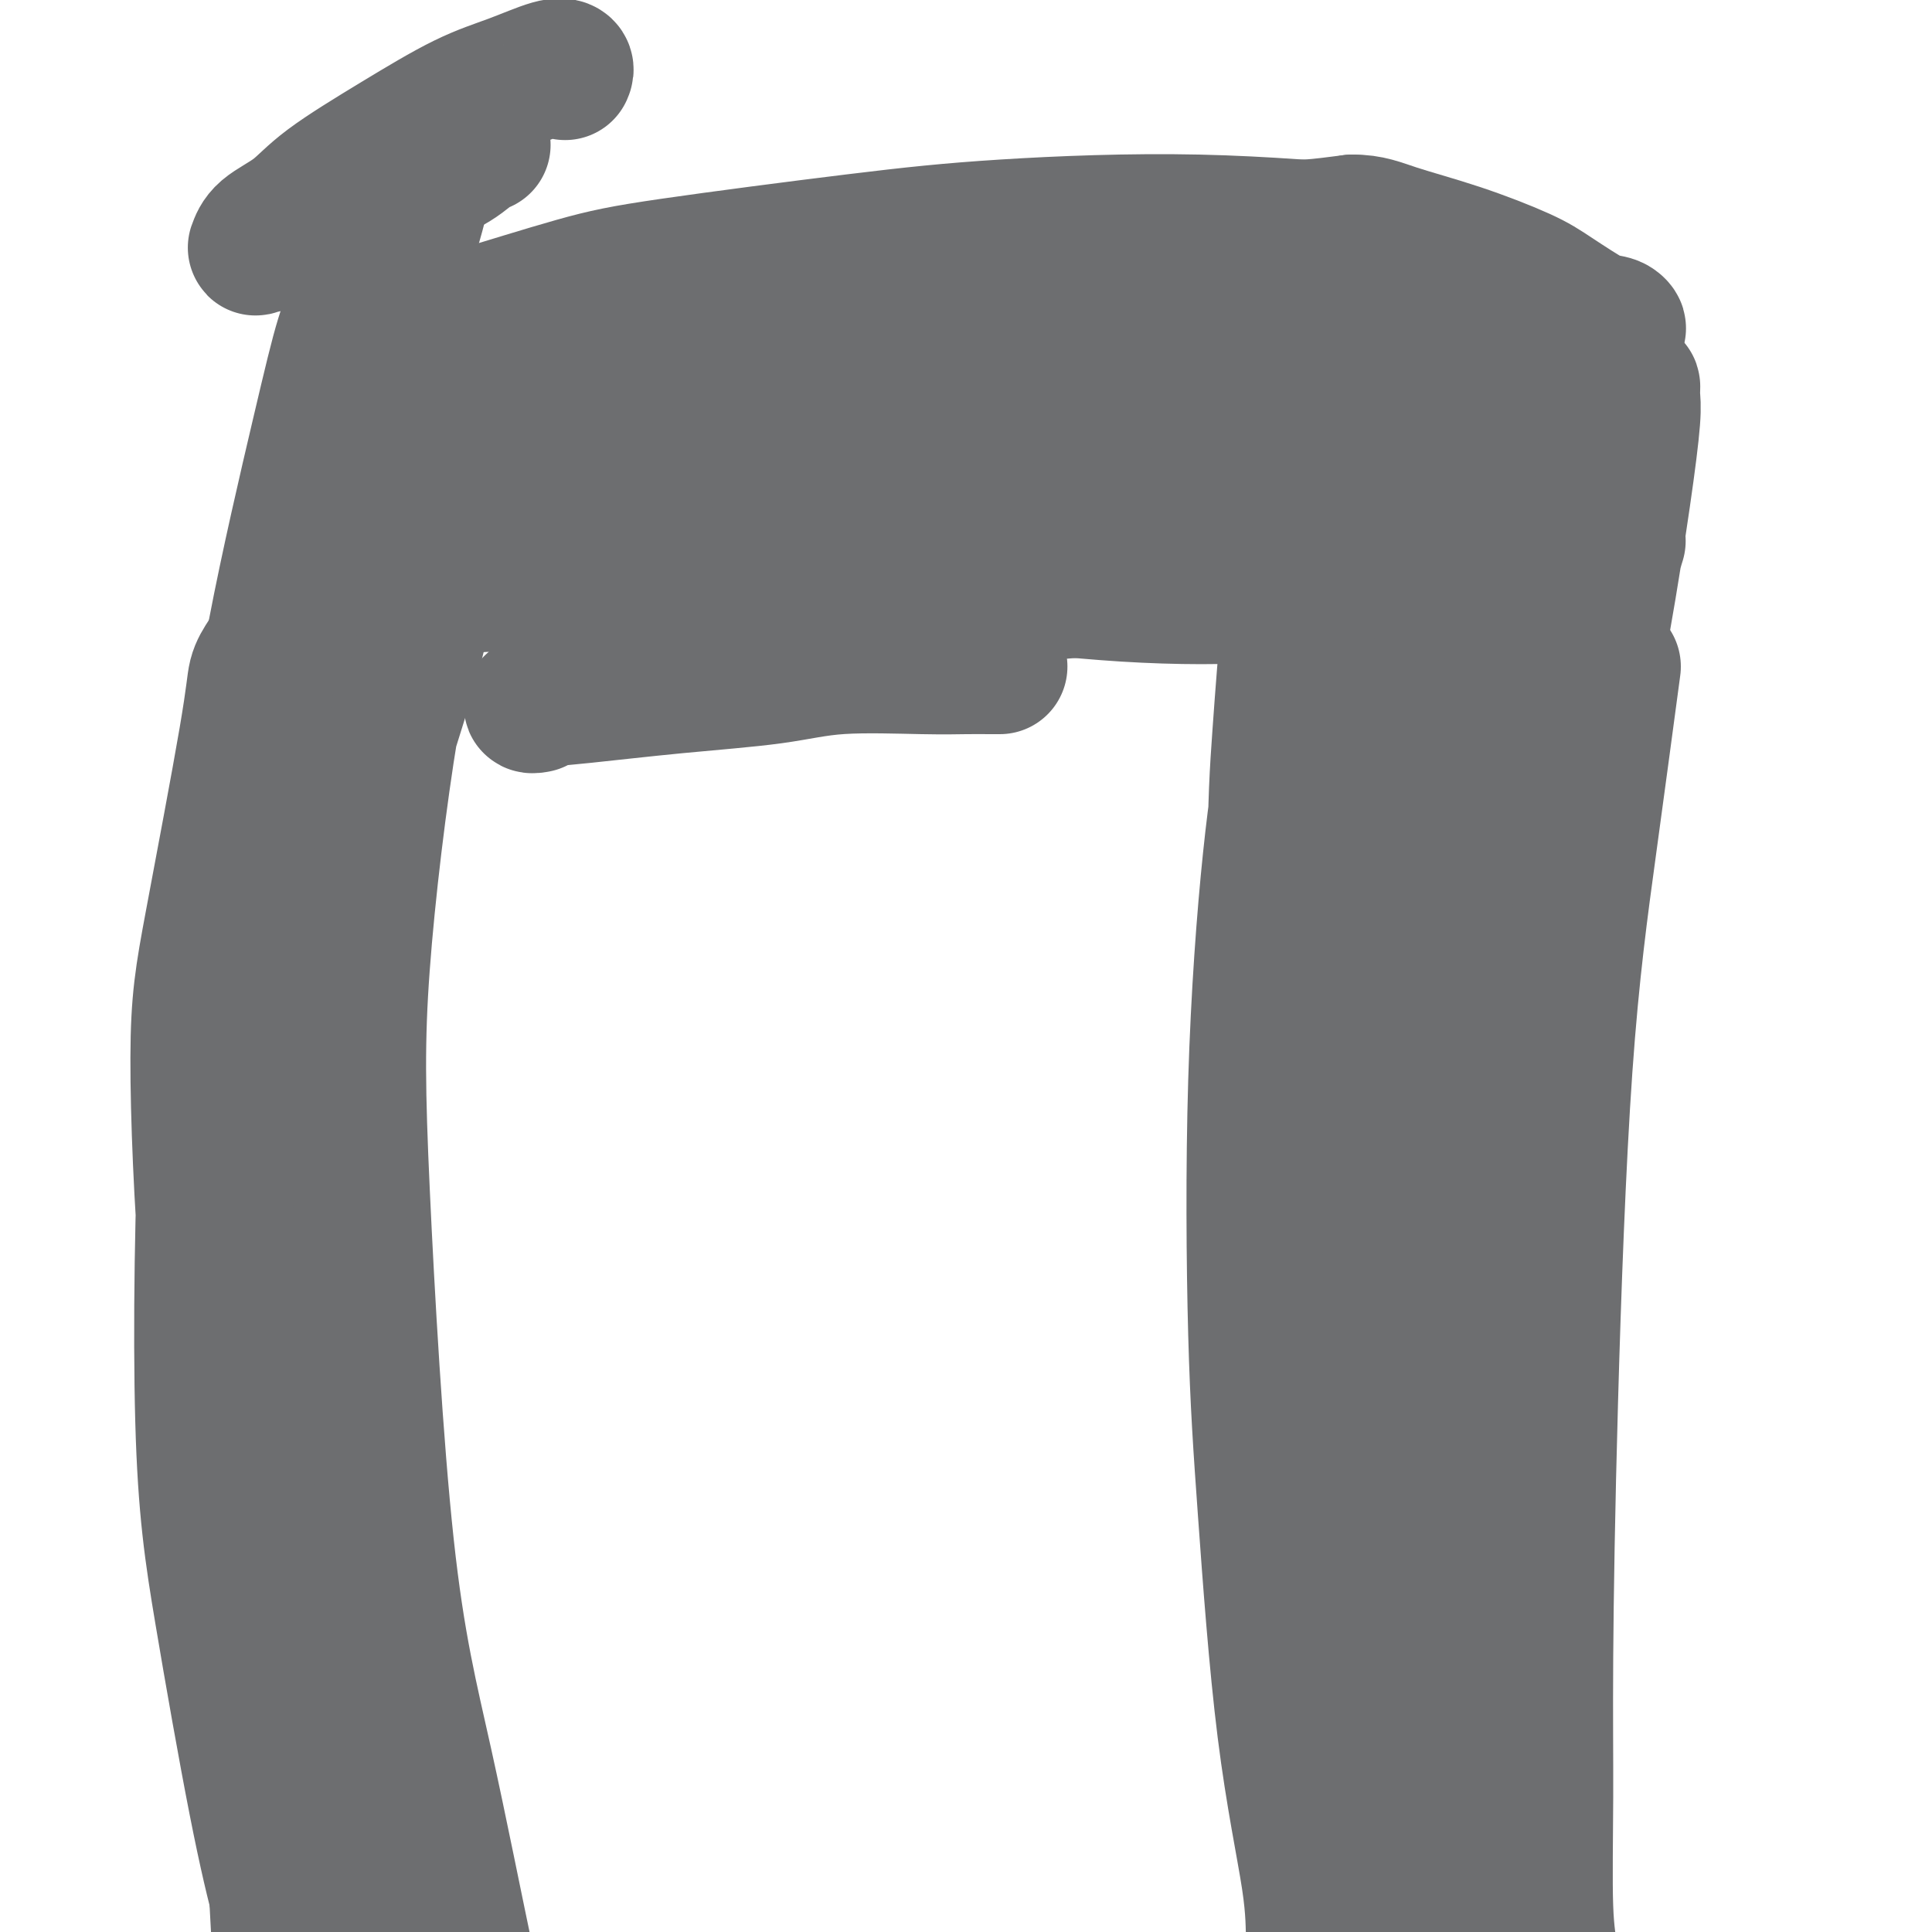
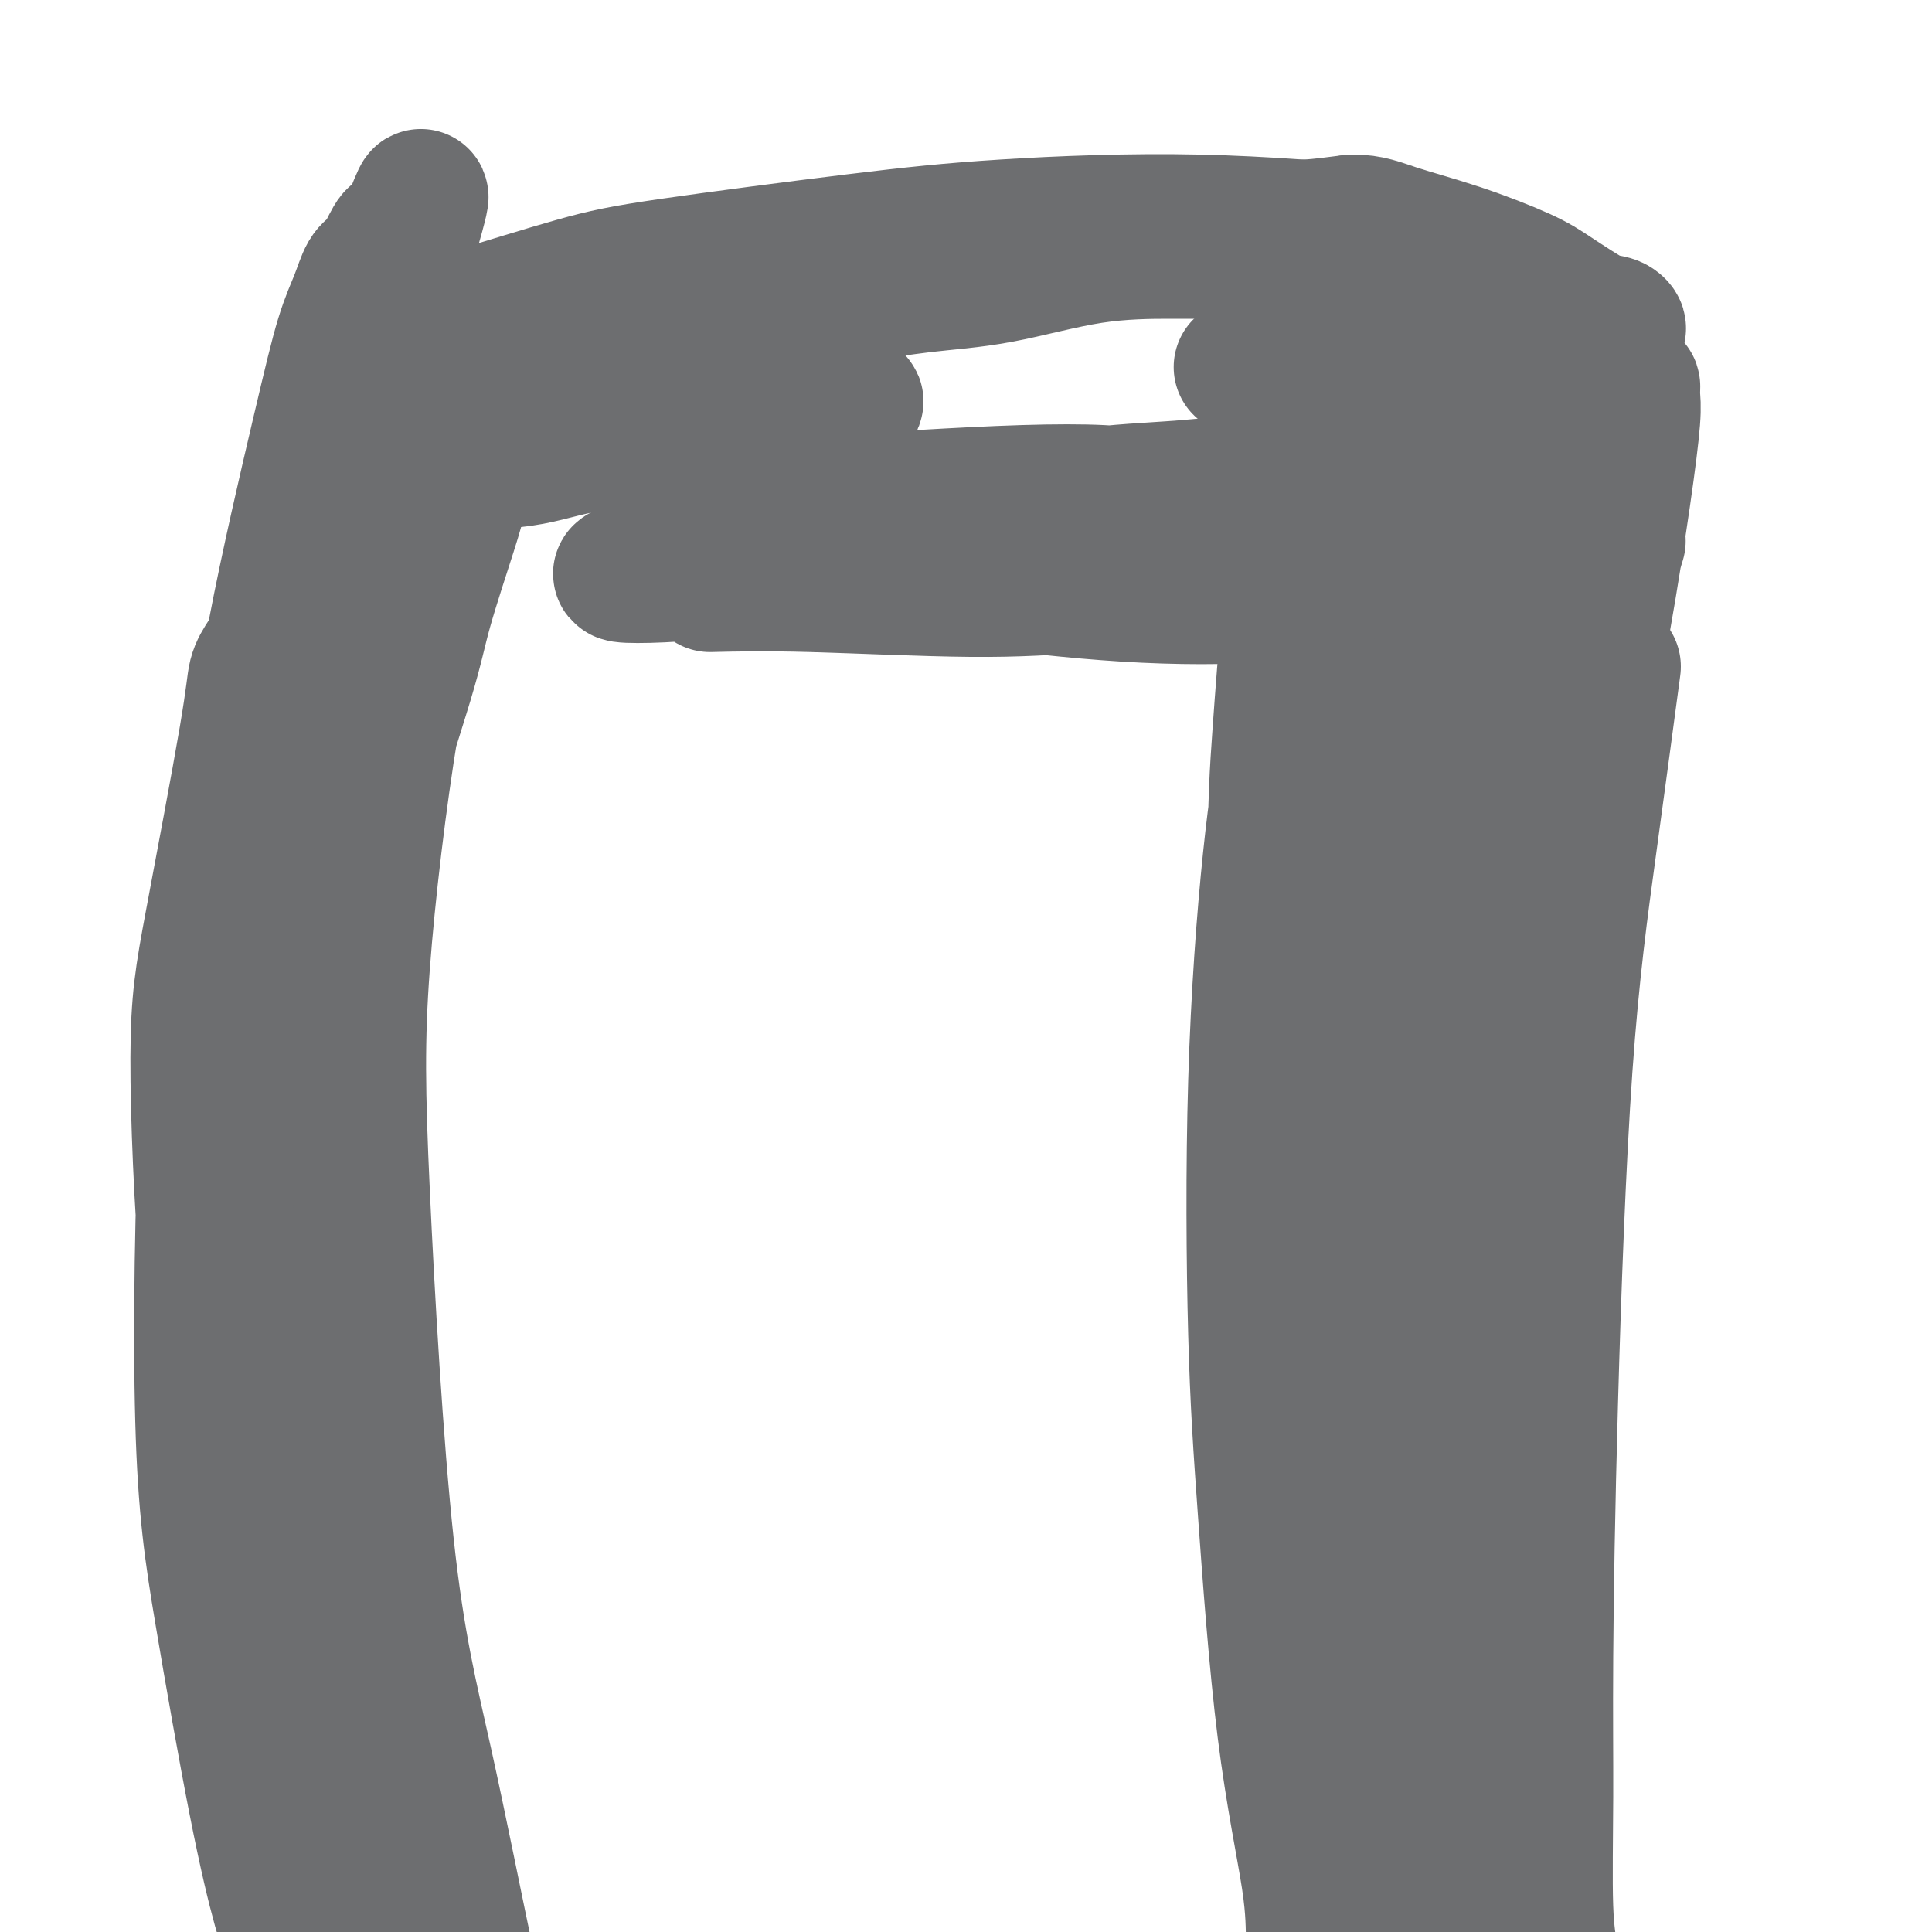
<svg xmlns="http://www.w3.org/2000/svg" viewBox="0 0 400 400" version="1.1">
  <g fill="none" stroke="#6D6E70" stroke-width="28" stroke-linecap="round" stroke-linejoin="round">
-     <path d="M169,104c0.710,0.085 1.421,0.169 5,0c3.579,-0.169 10.028,-0.592 17,-1c6.972,-0.408 14.468,-0.802 21,-1c6.532,-0.198 12.099,-0.201 16,0c3.901,0.201 6.136,0.604 8,1c1.864,0.396 3.356,0.783 4,1c0.644,0.217 0.441,0.264 -2,1c-2.441,0.736 -7.119,2.162 -11,3c-3.881,0.838 -6.964,1.090 -14,2c-7.036,0.910 -18.023,2.479 -29,4c-10.977,1.521 -21.942,2.994 -30,4c-8.058,1.006 -13.209,1.547 -18,2c-4.791,0.453 -9.224,0.820 -13,1c-3.776,0.180 -6.897,0.172 -8,0c-1.103,-0.172 -0.189,-0.508 1,-1c1.189,-0.492 2.652,-1.139 8,-2c5.348,-0.861 14.580,-1.938 22,-3c7.420,-1.062 13.027,-2.111 24,-4c10.973,-1.889 27.312,-4.618 38,-6c10.688,-1.382 15.724,-1.418 23,-2c7.276,-0.582 16.793,-1.709 24,-2c7.207,-0.291 12.103,0.254 15,1c2.897,0.746 3.796,1.694 5,2c1.204,0.306 2.712,-0.031 2,1c-0.712,1.031 -3.645,3.430 -6,5c-2.355,1.570 -4.131,2.312 -9,4c-4.869,1.688 -12.832,4.322 -22,6c-9.168,1.678 -19.540,2.398 -28,3c-8.460,0.602 -15.009,1.085 -25,1c-9.991,-0.085 -23.426,-0.739 -33,-1c-9.574,-0.261 -15.287,-0.131 -21,0" />
-     <path d="M133,123c-12.565,-0.321 -16.978,-0.625 -21,-1c-4.022,-0.375 -7.652,-0.821 -10,-1c-2.348,-0.179 -3.414,-0.089 -4,0c-0.586,0.089 -0.691,0.179 2,0c2.691,-0.179 8.180,-0.625 13,-1c4.820,-0.375 8.971,-0.678 18,-1c9.029,-0.322 22.936,-0.664 33,-1c10.064,-0.336 16.287,-0.667 27,0c10.713,0.667 25.918,2.334 32,3c6.082,0.666 3.041,0.333 0,0" />
+     <path d="M169,104c0.710,0.085 1.421,0.169 5,0c3.579,-0.169 10.028,-0.592 17,-1c6.972,-0.408 14.468,-0.802 21,-1c6.532,-0.198 12.099,-0.201 16,0c3.901,0.201 6.136,0.604 8,1c1.864,0.396 3.356,0.783 4,1c0.644,0.217 0.441,0.264 -2,1c-2.441,0.736 -7.119,2.162 -11,3c-7.036,0.910 -18.023,2.479 -29,4c-10.977,1.521 -21.942,2.994 -30,4c-8.058,1.006 -13.209,1.547 -18,2c-4.791,0.453 -9.224,0.820 -13,1c-3.776,0.180 -6.897,0.172 -8,0c-1.103,-0.172 -0.189,-0.508 1,-1c1.189,-0.492 2.652,-1.139 8,-2c5.348,-0.861 14.580,-1.938 22,-3c7.420,-1.062 13.027,-2.111 24,-4c10.973,-1.889 27.312,-4.618 38,-6c10.688,-1.382 15.724,-1.418 23,-2c7.276,-0.582 16.793,-1.709 24,-2c7.207,-0.291 12.103,0.254 15,1c2.897,0.746 3.796,1.694 5,2c1.204,0.306 2.712,-0.031 2,1c-0.712,1.031 -3.645,3.430 -6,5c-2.355,1.570 -4.131,2.312 -9,4c-4.869,1.688 -12.832,4.322 -22,6c-9.168,1.678 -19.540,2.398 -28,3c-8.460,0.602 -15.009,1.085 -25,1c-9.991,-0.085 -23.426,-0.739 -33,-1c-9.574,-0.261 -15.287,-0.131 -21,0" />
    <path d="M283,106c-0.342,0.017 -0.685,0.034 -1,1c-0.315,0.966 -0.603,2.882 -1,7c-0.397,4.118 -0.903,10.439 -1,20c-0.097,9.561 0.216,22.363 0,33c-0.216,10.637 -0.959,19.107 -1,27c-0.041,7.893 0.621,15.207 1,24c0.379,8.793 0.476,19.065 1,26c0.524,6.935 1.476,10.532 2,15c0.524,4.468 0.622,9.806 1,13c0.378,3.194 1.037,4.243 1,4c-0.037,-0.243 -0.770,-1.779 -1,-4c-0.230,-2.221 0.044,-5.129 0,-10c-0.044,-4.871 -0.404,-11.707 -1,-21c-0.596,-9.293 -1.427,-21.043 -2,-30c-0.573,-8.957 -0.889,-15.120 -1,-25c-0.111,-9.880 -0.018,-23.477 0,-33c0.018,-9.523 -0.040,-14.972 0,-22c0.040,-7.028 0.179,-15.635 0,-21c-0.179,-5.365 -0.677,-7.487 -1,-10c-0.323,-2.513 -0.470,-5.416 -1,-7c-0.530,-1.584 -1.442,-1.848 -2,0c-0.558,1.848 -0.763,5.809 -1,10c-0.237,4.191 -0.505,8.611 -1,18c-0.495,9.389 -1.218,23.746 -1,40c0.218,16.254 1.376,34.404 2,48c0.624,13.596 0.713,22.639 1,32c0.287,9.361 0.773,19.041 1,30c0.227,10.959 0.196,23.196 0,34c-0.196,10.804 -0.558,20.174 -1,27c-0.442,6.826 -0.965,11.107 -1,16c-0.035,4.893 0.419,10.398 1,14c0.581,3.602 1.291,5.301 2,7" />
    <path d="M278,369c1.231,33.037 1.807,11.630 2,3c0.193,-8.630 0.002,-4.481 0,-4c-0.002,0.481 0.184,-2.705 0,-8c-0.184,-5.295 -0.740,-12.699 -1,-19c-0.260,-6.301 -0.225,-11.498 -1,-22c-0.775,-10.502 -2.362,-26.309 -3,-38c-0.638,-11.691 -0.328,-19.264 0,-32c0.328,-12.736 0.673,-30.633 1,-47c0.327,-16.367 0.635,-31.202 1,-41c0.365,-9.798 0.788,-14.557 1,-21c0.212,-6.443 0.215,-14.569 0,-20c-0.215,-5.431 -0.648,-8.166 -1,-11c-0.352,-2.834 -0.623,-5.768 -1,-8c-0.377,-2.232 -0.861,-3.763 -1,-4c-0.139,-0.237 0.065,0.821 0,2c-0.065,1.179 -0.399,2.478 -1,5c-0.601,2.522 -1.467,6.266 -2,9c-0.533,2.734 -0.732,4.458 -1,10c-0.268,5.542 -0.606,14.902 -1,22c-0.394,7.098 -0.844,11.933 -1,23c-0.156,11.067 -0.019,28.365 1,46c1.019,17.635 2.920,35.608 4,50c1.080,14.392 1.339,25.202 2,35c0.661,9.798 1.725,18.584 2,29c0.275,10.416 -0.238,22.463 -1,32c-0.762,9.537 -1.773,16.563 -2,22c-0.227,5.437 0.329,9.286 0,13c-0.329,3.714 -1.542,7.295 -2,10c-0.458,2.705 -0.162,4.536 0,5c0.162,0.464 0.189,-0.439 0,-2c-0.189,-1.561 -0.595,-3.781 -1,-6" />
    <path d="M272,402c-0.135,-2.919 0.028,-6.218 -1,-13c-1.028,-6.782 -3.248,-17.047 -5,-31c-1.752,-13.953 -3.036,-31.593 -4,-45c-0.964,-13.407 -1.606,-22.582 -2,-37c-0.394,-14.418 -0.538,-34.079 0,-52c0.538,-17.921 1.760,-34.101 3,-46c1.240,-11.899 2.500,-19.515 4,-28c1.500,-8.485 3.240,-17.838 4,-24c0.760,-6.162 0.541,-9.134 1,-12c0.459,-2.866 1.595,-5.625 2,-8c0.405,-2.375 0.078,-4.367 0,-6c-0.078,-1.633 0.092,-2.907 0,-3c-0.092,-0.093 -0.448,0.995 -1,3c-0.552,2.005 -1.301,4.929 -2,8c-0.699,3.071 -1.349,6.290 -2,9c-0.651,2.710 -1.304,4.909 -2,11c-0.696,6.091 -1.435,16.072 -2,24c-0.565,7.928 -0.955,13.803 -1,28c-0.045,14.197 0.254,36.718 1,53c0.746,16.282 1.939,26.327 3,39c1.061,12.673 1.990,27.973 3,41c1.010,13.027 2.102,23.779 3,34c0.898,10.221 1.600,19.911 2,27c0.400,7.089 0.496,11.577 1,17c0.504,5.423 1.417,11.782 2,16c0.583,4.218 0.837,6.296 1,8c0.163,1.704 0.236,3.036 0,3c-0.236,-0.036 -0.782,-1.439 -1,-2c-0.218,-0.561 -0.109,-0.281 0,0" />
    <path d="M309,193c0.056,1.811 0.113,3.623 0,12c-0.113,8.377 -0.395,23.320 -1,43c-0.605,19.680 -1.533,44.097 -3,64c-1.467,19.903 -3.472,35.291 -5,49c-1.528,13.709 -2.579,25.739 -3,34c-0.421,8.261 -0.214,12.753 0,17c0.214,4.247 0.433,8.247 1,12c0.567,3.753 1.480,7.258 2,9c0.520,1.742 0.646,1.721 1,1c0.354,-0.721 0.935,-2.143 1,-5c0.065,-2.857 -0.387,-7.148 -1,-14c-0.613,-6.852 -1.389,-16.265 -2,-24c-0.611,-7.735 -1.057,-13.790 -1,-27c0.057,-13.210 0.619,-33.573 1,-48c0.381,-14.427 0.583,-22.918 1,-37c0.417,-14.082 1.049,-33.753 2,-47c0.951,-13.247 2.222,-20.068 3,-30c0.778,-9.932 1.063,-22.975 2,-35c0.937,-12.025 2.527,-23.033 4,-31c1.473,-7.967 2.828,-12.894 4,-19c1.172,-6.106 2.161,-13.391 3,-18c0.839,-4.609 1.527,-6.543 2,-9c0.473,-2.457 0.730,-5.436 1,-7c0.270,-1.564 0.553,-1.714 1,-2c0.447,-0.286 1.058,-0.707 1,-1c-0.058,-0.293 -0.785,-0.458 -1,0c-0.215,0.458 0.080,1.540 0,2c-0.080,0.460 -0.537,0.299 -1,1c-0.463,0.701 -0.932,2.266 -1,3c-0.068,0.734 0.266,0.638 0,2c-0.266,1.362 -1.133,4.181 -2,7" />
    <path d="M318,95c-0.934,3.271 -0.769,3.947 -2,11c-1.231,7.053 -3.857,20.481 -6,32c-2.143,11.519 -3.803,21.129 -6,37c-2.197,15.871 -4.932,38.003 -6,53c-1.068,14.997 -0.468,22.858 -1,33c-0.532,10.142 -2.194,22.566 -3,33c-0.806,10.434 -0.754,18.878 -1,25c-0.246,6.122 -0.790,9.921 -1,14c-0.210,4.079 -0.085,8.437 0,11c0.085,2.563 0.128,3.332 0,3c-0.128,-0.332 -0.429,-1.765 -1,-5c-0.571,-3.235 -1.411,-8.272 -2,-17c-0.589,-8.728 -0.926,-21.146 -1,-31c-0.074,-9.854 0.117,-17.144 0,-27c-0.117,-9.856 -0.540,-22.277 0,-35c0.540,-12.723 2.043,-25.747 3,-35c0.957,-9.253 1.367,-14.733 2,-22c0.633,-7.267 1.490,-16.320 2,-22c0.510,-5.680 0.672,-7.988 1,-11c0.328,-3.012 0.820,-6.728 1,-9c0.180,-2.272 0.047,-3.100 0,-4c-0.047,-0.900 -0.008,-1.873 0,-3c0.008,-1.127 -0.014,-2.410 0,-3c0.014,-0.590 0.063,-0.487 0,-1c-0.063,-0.513 -0.238,-1.640 0,-2c0.238,-0.360 0.891,0.048 1,0c0.109,-0.048 -0.324,-0.552 0,-1c0.324,-0.448 1.407,-0.842 2,-1c0.593,-0.158 0.698,-0.081 1,0c0.302,0.081 0.801,0.166 1,0c0.199,-0.166 0.100,-0.583 0,-1" />
    <path d="M302,117c0.877,-0.621 0.569,-0.673 0,-1c-0.569,-0.327 -1.398,-0.928 -2,-1c-0.602,-0.072 -0.976,0.386 -3,1c-2.024,0.614 -5.699,1.385 -9,2c-3.301,0.615 -6.228,1.075 -10,2c-3.772,0.925 -8.388,2.313 -16,3c-7.612,0.687 -18.219,0.671 -29,0c-10.781,-0.671 -21.734,-1.997 -30,-3c-8.266,-1.003 -13.844,-1.681 -21,-2c-7.156,-0.319 -15.888,-0.278 -22,0c-6.112,0.278 -9.603,0.794 -11,1c-1.397,0.206 -0.698,0.103 0,0" />
    <path d="M257,76c8.000,0.400 16.000,0.800 25,2c9.000,1.200 19.000,3.200 23,4c4.000,0.800 2.000,0.400 0,0" />
-     <path d="M155,89c4.740,-0.504 9.480,-1.008 18,-2c8.520,-0.992 20.822,-2.473 32,-4c11.178,-1.527 21.234,-3.100 31,-4c9.766,-0.900 19.243,-1.127 26,-2c6.757,-0.873 10.794,-2.393 15,-3c4.206,-0.607 8.582,-0.302 13,-1c4.418,-0.698 8.878,-2.399 12,-3c3.122,-0.601 4.907,-0.102 6,0c1.093,0.102 1.495,-0.193 1,-1c-0.495,-0.807 -1.886,-2.126 -3,-3c-1.114,-0.874 -1.950,-1.302 -4,-2c-2.050,-0.698 -5.313,-1.666 -9,-2c-3.687,-0.334 -7.799,-0.033 -15,1c-7.201,1.033 -17.492,2.800 -25,4c-7.508,1.200 -12.231,1.833 -22,4c-9.769,2.167 -24.582,5.867 -35,8c-10.418,2.133 -16.442,2.697 -25,4c-8.558,1.303 -19.650,3.343 -29,5c-9.350,1.657 -16.958,2.931 -23,4c-6.042,1.069 -10.519,1.932 -16,3c-5.481,1.068 -11.968,2.339 -16,3c-4.032,0.661 -5.609,0.711 -8,1c-2.391,0.289 -5.596,0.816 -7,1c-1.404,0.184 -1.008,0.024 -1,0c0.008,-0.024 -0.374,0.086 0,0c0.374,-0.086 1.504,-0.369 3,-1c1.496,-0.631 3.360,-1.611 5,-2c1.640,-0.389 3.058,-0.187 6,-1c2.942,-0.813 7.407,-2.642 13,-4c5.593,-1.358 12.312,-2.245 18,-3c5.688,-0.755 10.344,-1.377 15,-2" />
    <path d="M131,87c11.505,-2.342 10.768,-1.698 14,-2c3.232,-0.302 10.433,-1.552 16,-2c5.567,-0.448 9.499,-0.095 12,0c2.501,0.095 3.569,-0.070 4,0c0.431,0.070 0.223,0.373 -1,1c-1.223,0.627 -3.461,1.576 -6,2c-2.539,0.424 -5.377,0.323 -10,1c-4.623,0.677 -11.030,2.133 -18,3c-6.970,0.867 -14.503,1.147 -20,2c-5.497,0.853 -8.957,2.281 -14,3c-5.043,0.719 -11.670,0.728 -16,1c-4.330,0.272 -6.365,0.805 -9,1c-2.635,0.195 -5.872,0.052 -8,0c-2.128,-0.052 -3.148,-0.012 -4,0c-0.852,0.012 -1.535,-0.004 -2,0c-0.465,0.004 -0.712,0.029 -1,0c-0.288,-0.029 -0.617,-0.112 -1,0c-0.383,0.112 -0.821,0.420 -1,1c-0.179,0.580 -0.100,1.433 0,2c0.100,0.567 0.220,0.848 0,1c-0.220,0.152 -0.779,0.175 -1,0c-0.221,-0.175 -0.102,-0.547 0,0c0.102,0.547 0.188,2.015 0,4c-0.188,1.985 -0.651,4.487 -1,9c-0.349,4.513 -0.585,11.035 -1,22c-0.415,10.965 -1.008,26.372 -1,41c0.008,14.628 0.618,28.477 1,42c0.382,13.523 0.538,26.721 1,41c0.462,14.279 1.231,29.640 2,45" />
    <path d="M66,305c1.261,25.804 2.412,26.312 3,30c0.588,3.688 0.613,10.554 1,16c0.387,5.446 1.138,9.470 1,12c-0.138,2.530 -1.164,3.565 -2,4c-0.836,0.435 -1.483,0.271 -3,-4c-1.517,-4.271 -3.906,-12.647 -6,-21c-2.094,-8.353 -3.894,-16.683 -5,-25c-1.106,-8.317 -1.517,-16.622 -2,-28c-0.483,-11.378 -1.038,-25.829 0,-42c1.038,-16.171 3.668,-34.062 6,-48c2.332,-13.938 4.367,-23.923 7,-37c2.633,-13.077 5.865,-29.246 8,-39c2.135,-9.754 3.173,-13.092 4,-17c0.827,-3.908 1.441,-8.388 2,-11c0.559,-2.612 1.062,-3.358 1,-4c-0.062,-0.642 -0.689,-1.179 -1,-1c-0.311,0.179 -0.305,1.075 -1,3c-0.695,1.925 -2.091,4.880 -4,11c-1.909,6.120 -4.331,15.404 -6,24c-1.669,8.596 -2.586,16.505 -4,32c-1.414,15.495 -3.324,38.576 -4,57c-0.676,18.424 -0.117,32.190 1,50c1.117,17.810 2.792,39.662 5,58c2.208,18.338 4.951,33.162 7,44c2.049,10.838 3.406,17.692 5,26c1.594,8.308 3.425,18.071 5,26c1.575,7.929 2.894,14.025 4,18c1.106,3.975 1.997,5.828 3,8c1.003,2.172 2.116,4.662 2,5c-0.116,0.338 -1.462,-1.475 -3,-5c-1.538,-3.525 -3.269,-8.763 -5,-14" />
    <path d="M85,433c-2.635,-3.956 -5.223,-4.345 -10,-34c-4.777,-29.655 -11.742,-88.576 -14,-117c-2.258,-28.424 0.193,-26.351 1,-27c0.807,-0.649 -0.030,-4.022 1,-14c1.030,-9.978 3.925,-26.563 6,-39c2.075,-12.437 3.329,-20.725 6,-31c2.671,-10.275 6.760,-22.537 9,-30c2.240,-7.463 2.633,-10.127 4,-15c1.367,-4.873 3.710,-11.956 5,-16c1.290,-4.044 1.527,-5.049 2,-7c0.473,-1.951 1.182,-4.848 1,-6c-0.182,-1.152 -1.254,-0.559 -2,1c-0.746,1.559 -1.166,4.083 -2,7c-0.834,2.917 -2.081,6.227 -4,13c-1.919,6.773 -4.509,17.008 -7,32c-2.491,14.992 -4.881,34.741 -6,50c-1.119,15.259 -0.966,26.030 0,47c0.966,20.970 2.745,52.140 5,73c2.255,20.860 4.988,31.410 8,45c3.012,13.590 6.305,30.222 9,43c2.695,12.778 4.792,21.704 7,29c2.208,7.296 4.527,12.963 6,17c1.473,4.037 2.099,6.444 3,9c0.901,2.556 2.076,5.260 3,7c0.924,1.740 1.597,2.517 2,3c0.403,0.483 0.536,0.671 0,0c-0.536,-0.671 -1.740,-2.202 -3,-5c-1.260,-2.798 -2.575,-6.863 -4,-11c-1.425,-4.137 -2.961,-8.344 -6,-17c-3.039,-8.656 -7.583,-21.759 -12,-38c-4.417,-16.241 -8.709,-35.621 -13,-55" />
    <path d="M80,347c-3.400,-15.604 -5.401,-27.115 -7,-43c-1.599,-15.885 -2.796,-36.143 -3,-54c-0.204,-17.857 0.584,-33.312 1,-44c0.416,-10.688 0.458,-16.608 1,-23c0.542,-6.392 1.583,-13.255 2,-16c0.417,-2.745 0.208,-1.373 0,0" />
-     <path d="M54,302c0.476,8.176 0.951,16.351 1,25c0.049,8.649 -0.329,17.771 0,28c0.329,10.229 1.367,21.567 2,32c0.633,10.433 0.863,19.963 2,29c1.137,9.037 3.182,17.582 4,21c0.818,3.418 0.409,1.709 0,0" />
    <path d="M299,74c0.533,-1.467 1.067,-2.933 1,-4c-0.067,-1.067 -0.733,-1.733 -1,-2c-0.267,-0.267 -0.133,-0.133 0,0" />
    <path d="M282,52c-1.497,-0.392 -2.993,-0.785 -4,-1c-1.007,-0.215 -1.524,-0.254 -3,0c-1.476,0.254 -3.911,0.800 -6,1c-2.089,0.200 -3.833,0.053 -7,0c-3.167,-0.053 -7.758,-0.012 -11,0c-3.242,0.012 -5.135,-0.004 -9,0c-3.865,0.004 -9.703,0.029 -16,1c-6.297,0.971 -13.052,2.887 -19,4c-5.948,1.113 -11.090,1.421 -16,2c-4.910,0.579 -9.587,1.427 -16,2c-6.413,0.573 -14.563,0.871 -20,1c-5.437,0.129 -8.162,0.090 -12,0c-3.838,-0.090 -8.788,-0.231 -12,0c-3.212,0.231 -4.685,0.836 -6,1c-1.315,0.164 -2.473,-0.112 -3,0c-0.527,0.112 -0.423,0.611 0,1c0.423,0.389 1.166,0.668 2,1c0.834,0.332 1.758,0.716 3,1c1.242,0.284 2.803,0.468 4,1c1.197,0.532 2.030,1.411 4,2c1.970,0.589 5.077,0.887 7,1c1.923,0.113 2.661,0.041 5,0c2.339,-0.041 6.278,-0.052 9,0c2.722,0.052 4.225,0.168 6,0c1.775,-0.168 3.820,-0.621 6,-1c2.180,-0.379 4.496,-0.684 5,-1c0.504,-0.316 -0.803,-0.641 -3,-1c-2.197,-0.359 -5.284,-0.750 -8,-1c-2.716,-0.250 -5.062,-0.357 -9,0c-3.938,0.357 -9.469,1.179 -15,2" />
    <path d="M138,68c-8.694,0.344 -12.930,1.205 -17,2c-4.070,0.795 -7.976,1.523 -12,2c-4.024,0.477 -8.168,0.702 -12,1c-3.832,0.298 -7.352,0.667 -10,1c-2.648,0.333 -4.424,0.629 -6,1c-1.576,0.371 -2.952,0.817 -4,1c-1.048,0.183 -1.768,0.101 -2,0c-0.232,-0.101 0.024,-0.223 0,0c-0.024,0.223 -0.327,0.792 0,1c0.327,0.208 1.283,0.056 2,0c0.717,-0.056 1.194,-0.014 3,0c1.806,0.014 4.941,0.001 7,0c2.059,-0.001 3.042,0.010 6,0c2.958,-0.010 7.892,-0.042 11,0c3.108,0.042 4.391,0.158 7,0c2.609,-0.158 6.543,-0.589 9,-1c2.457,-0.411 3.436,-0.801 5,-1c1.564,-0.199 3.712,-0.207 4,0c0.288,0.207 -1.284,0.630 -3,1c-1.716,0.370 -3.574,0.687 -6,1c-2.426,0.313 -5.419,0.620 -8,1c-2.581,0.380 -4.750,0.832 -8,1c-3.250,0.168 -7.579,0.053 -11,0c-3.421,-0.053 -5.932,-0.044 -8,0c-2.068,0.044 -3.693,0.122 -5,0c-1.307,-0.122 -2.295,-0.444 -3,-1c-0.705,-0.556 -1.127,-1.345 -1,-2c0.127,-0.655 0.803,-1.176 2,-2c1.197,-0.824 2.913,-1.950 5,-3c2.087,-1.050 4.543,-2.025 7,-3" />
    <path d="M90,68c2.867,-1.290 4.035,-1.514 9,-3c4.965,-1.486 13.727,-4.232 20,-6c6.273,-1.768 10.057,-2.557 20,-4c9.943,-1.443 26.046,-3.538 38,-5c11.954,-1.462 19.761,-2.289 31,-3c11.239,-0.711 25.911,-1.307 40,-1c14.089,0.307 27.597,1.516 33,2c5.403,0.484 2.702,0.242 0,0" />
    <path d="M299,110c-0.569,1.549 -1.138,3.097 -2,6c-0.862,2.903 -2.018,7.160 -2,7c0.018,-0.160 1.210,-4.737 2,-8c0.790,-3.263 1.178,-5.210 2,-9c0.822,-3.790 2.078,-9.421 3,-13c0.922,-3.579 1.511,-5.106 2,-7c0.489,-1.894 0.878,-4.154 1,-5c0.122,-0.846 -0.023,-0.278 -1,1c-0.977,1.278 -2.785,3.267 -4,5c-1.215,1.733 -1.837,3.209 -3,5c-1.163,1.791 -2.866,3.898 -4,5c-1.134,1.102 -1.700,1.201 -2,1c-0.300,-0.201 -0.333,-0.700 0,-2c0.333,-1.300 1.033,-3.400 2,-6c0.967,-2.600 2.200,-5.699 3,-8c0.800,-2.301 1.166,-3.802 2,-5c0.834,-1.198 2.135,-2.093 3,-2c0.865,0.093 1.294,1.173 1,3c-0.294,1.827 -1.311,4.401 -2,6c-0.689,1.599 -1.049,2.224 -2,3c-0.951,0.776 -2.495,1.704 -4,2c-1.505,0.296 -2.973,-0.041 -5,-1c-2.027,-0.959 -4.612,-2.540 -7,-4c-2.388,-1.460 -4.579,-2.798 -7,-5c-2.421,-2.202 -5.071,-5.269 -7,-9c-1.929,-3.731 -3.136,-8.127 -4,-11c-0.864,-2.873 -1.386,-4.224 -1,-6c0.386,-1.776 1.681,-3.978 3,-5c1.319,-1.022 2.663,-0.863 5,-1c2.337,-0.137 5.669,-0.568 9,-1" />
    <path d="M280,46c3.605,-0.030 5.617,0.896 9,2c3.383,1.104 8.138,2.386 13,4c4.862,1.614 9.833,3.562 13,5c3.167,1.438 4.532,2.368 7,4c2.468,1.632 6.040,3.967 8,5c1.960,1.033 2.308,0.764 3,1c0.692,0.236 1.727,0.976 2,1c0.273,0.024 -0.216,-0.669 -1,-1c-0.784,-0.331 -1.861,-0.299 -4,-1c-2.139,-0.701 -5.339,-2.136 -8,-3c-2.661,-0.864 -4.783,-1.158 -9,-2c-4.217,-0.842 -10.531,-2.231 -15,-3c-4.469,-0.769 -7.094,-0.919 -11,-1c-3.906,-0.081 -9.093,-0.092 -12,0c-2.907,0.092 -3.535,0.287 -4,0c-0.465,-0.287 -0.767,-1.056 0,-1c0.767,0.056 2.603,0.937 4,1c1.397,0.063 2.355,-0.693 5,0c2.645,0.693 6.977,2.835 10,4c3.023,1.165 4.737,1.352 8,3c3.263,1.648 8.075,4.757 10,6c1.925,1.243 0.962,0.622 0,0" />
    <path d="M55,136c-0.805,1.225 -1.609,2.451 -2,4c-0.391,1.549 -0.368,3.423 -2,13c-1.632,9.577 -4.917,26.859 -7,38c-2.083,11.141 -2.962,16.142 -3,28c-0.038,11.858 0.765,30.573 2,45c1.235,14.427 2.901,24.567 5,38c2.099,13.433 4.632,30.159 7,43c2.368,12.841 4.573,21.798 6,28c1.427,6.202 2.077,9.649 3,14c0.923,4.351 2.120,9.605 3,13c0.880,3.395 1.444,4.932 2,7c0.556,2.068 1.103,4.667 1,6c-0.103,1.333 -0.856,1.399 -1,2c-0.144,0.601 0.320,1.738 0,2c-0.320,0.262 -1.424,-0.349 -2,-1c-0.576,-0.651 -0.622,-1.342 -1,-2c-0.378,-0.658 -1.086,-1.285 -2,-3c-0.914,-1.715 -2.032,-4.520 -3,-7c-0.968,-2.480 -1.786,-4.636 -3,-9c-1.214,-4.364 -2.823,-10.936 -5,-22c-2.177,-11.064 -4.922,-26.621 -7,-39c-2.078,-12.379 -3.489,-21.581 -4,-40c-0.511,-18.419 -0.122,-46.055 1,-66c1.122,-19.945 2.977,-32.200 5,-44c2.023,-11.800 4.214,-23.146 7,-35c2.786,-11.854 6.166,-24.218 9,-34c2.834,-9.782 5.123,-16.984 7,-22c1.877,-5.016 3.343,-7.847 5,-12c1.657,-4.153 3.506,-9.629 5,-13c1.494,-3.371 2.633,-4.638 3,-7c0.367,-2.362 -0.038,-5.818 0,-8c0.038,-2.182 0.519,-3.091 1,-4" />
    <path d="M85,49c4.510,-15.720 0.786,-5.021 -1,-1c-1.786,4.021 -1.633,1.364 -2,1c-0.367,-0.364 -1.256,1.564 -2,3c-0.744,1.436 -1.345,2.381 -2,3c-0.655,0.619 -1.363,0.912 -2,2c-0.637,1.088 -1.201,2.972 -2,5c-0.799,2.028 -1.833,4.199 -3,8c-1.167,3.801 -2.467,9.232 -5,20c-2.533,10.768 -6.298,26.871 -9,41c-2.702,14.129 -4.341,26.282 -6,44c-1.659,17.718 -3.337,40.999 -4,58c-0.663,17.001 -0.313,27.720 1,43c1.313,15.280 3.587,35.121 5,48c1.413,12.879 1.966,18.797 3,27c1.034,8.203 2.551,18.693 4,27c1.449,8.307 2.832,14.433 4,19c1.168,4.567 2.122,7.576 3,10c0.878,2.424 1.679,4.264 2,5c0.321,0.736 0.160,0.368 0,0" />
    <path d="M334,138c-1.630,12.143 -3.260,24.285 -5,37c-1.740,12.715 -3.592,26.001 -5,46c-1.408,19.999 -2.374,46.709 -3,69c-0.626,22.291 -0.914,40.162 -1,53c-0.086,12.838 0.029,20.642 0,29c-0.029,8.358 -0.204,17.271 0,23c0.204,5.729 0.786,8.273 1,10c0.214,1.727 0.061,2.636 0,3c-0.061,0.364 -0.031,0.182 0,0" />
    <path d="M335,112c-0.401,1.263 -0.801,2.526 -2,8c-1.199,5.474 -3.195,15.160 -5,24c-1.805,8.840 -3.418,16.835 -4,22c-0.582,5.165 -0.134,7.499 0,9c0.134,1.501 -0.046,2.170 0,2c0.046,-0.170 0.317,-1.179 1,-6c0.683,-4.821 1.776,-13.454 3,-21c1.224,-7.546 2.577,-14.004 4,-22c1.423,-7.996 2.916,-17.529 4,-25c1.084,-7.471 1.760,-12.879 2,-16c0.240,-3.121 0.045,-3.957 0,-5c-0.045,-1.043 0.059,-2.295 0,-2c-0.059,0.295 -0.282,2.138 -1,4c-0.718,1.862 -1.931,3.743 -3,8c-1.069,4.257 -1.995,10.892 -3,17c-1.005,6.108 -2.088,11.691 -3,16c-0.912,4.309 -1.653,7.344 -2,9c-0.347,1.656 -0.300,1.933 0,1c0.300,-0.933 0.853,-3.077 2,-8c1.147,-4.923 2.889,-12.625 4,-18c1.111,-5.375 1.591,-8.424 2,-12c0.409,-3.576 0.747,-7.681 1,-10c0.253,-2.319 0.422,-2.852 0,-2c-0.422,0.852 -1.433,3.090 -2,5c-0.567,1.910 -0.688,3.491 -1,7c-0.312,3.509 -0.815,8.945 -1,12c-0.185,3.055 -0.053,3.730 0,4c0.053,0.270 0.026,0.135 0,0" />
-     <path d="M117,15c0.155,-0.351 0.310,-0.702 0,-1c-0.310,-0.298 -1.086,-0.542 -3,0c-1.914,0.542 -4.967,1.870 -8,3c-3.033,1.130 -6.045,2.062 -10,4c-3.955,1.938 -8.853,4.880 -14,8c-5.147,3.120 -10.543,6.416 -14,9c-3.457,2.584 -4.975,4.454 -7,6c-2.025,1.546 -4.559,2.768 -6,4c-1.441,1.232 -1.791,2.476 -2,3c-0.209,0.524 -0.276,0.329 1,0c1.276,-0.329 3.896,-0.792 7,-2c3.104,-1.208 6.693,-3.161 10,-5c3.307,-1.839 6.330,-3.564 10,-5c3.670,-1.436 7.985,-2.582 11,-4c3.015,-1.418 4.729,-3.108 6,-4c1.271,-0.892 2.097,-0.986 2,-1c-0.097,-0.014 -1.117,0.050 -3,1c-1.883,0.950 -4.627,2.784 -7,4c-2.373,1.216 -4.373,1.814 -7,3c-2.627,1.186 -5.881,2.959 -8,4c-2.119,1.041 -3.104,1.351 -3,2c0.104,0.649 1.297,1.636 2,2c0.703,0.364 0.915,0.104 1,0c0.085,-0.104 0.042,-0.052 0,0" />
-     <path d="M205,138c0.962,-0.001 1.924,-0.002 2,0c0.076,0.002 -0.734,0.007 -2,0c-1.266,-0.007 -2.989,-0.024 -5,0c-2.011,0.024 -4.310,0.090 -9,0c-4.690,-0.090 -11.771,-0.337 -17,0c-5.229,0.337 -8.607,1.257 -14,2c-5.393,0.743 -12.800,1.309 -20,2c-7.200,0.691 -14.192,1.505 -19,2c-4.808,0.495 -7.433,0.669 -9,1c-1.567,0.331 -2.076,0.820 -2,1c0.076,0.180 0.736,0.051 1,0c0.264,-0.051 0.132,-0.026 0,0" />
  </g>
</svg>